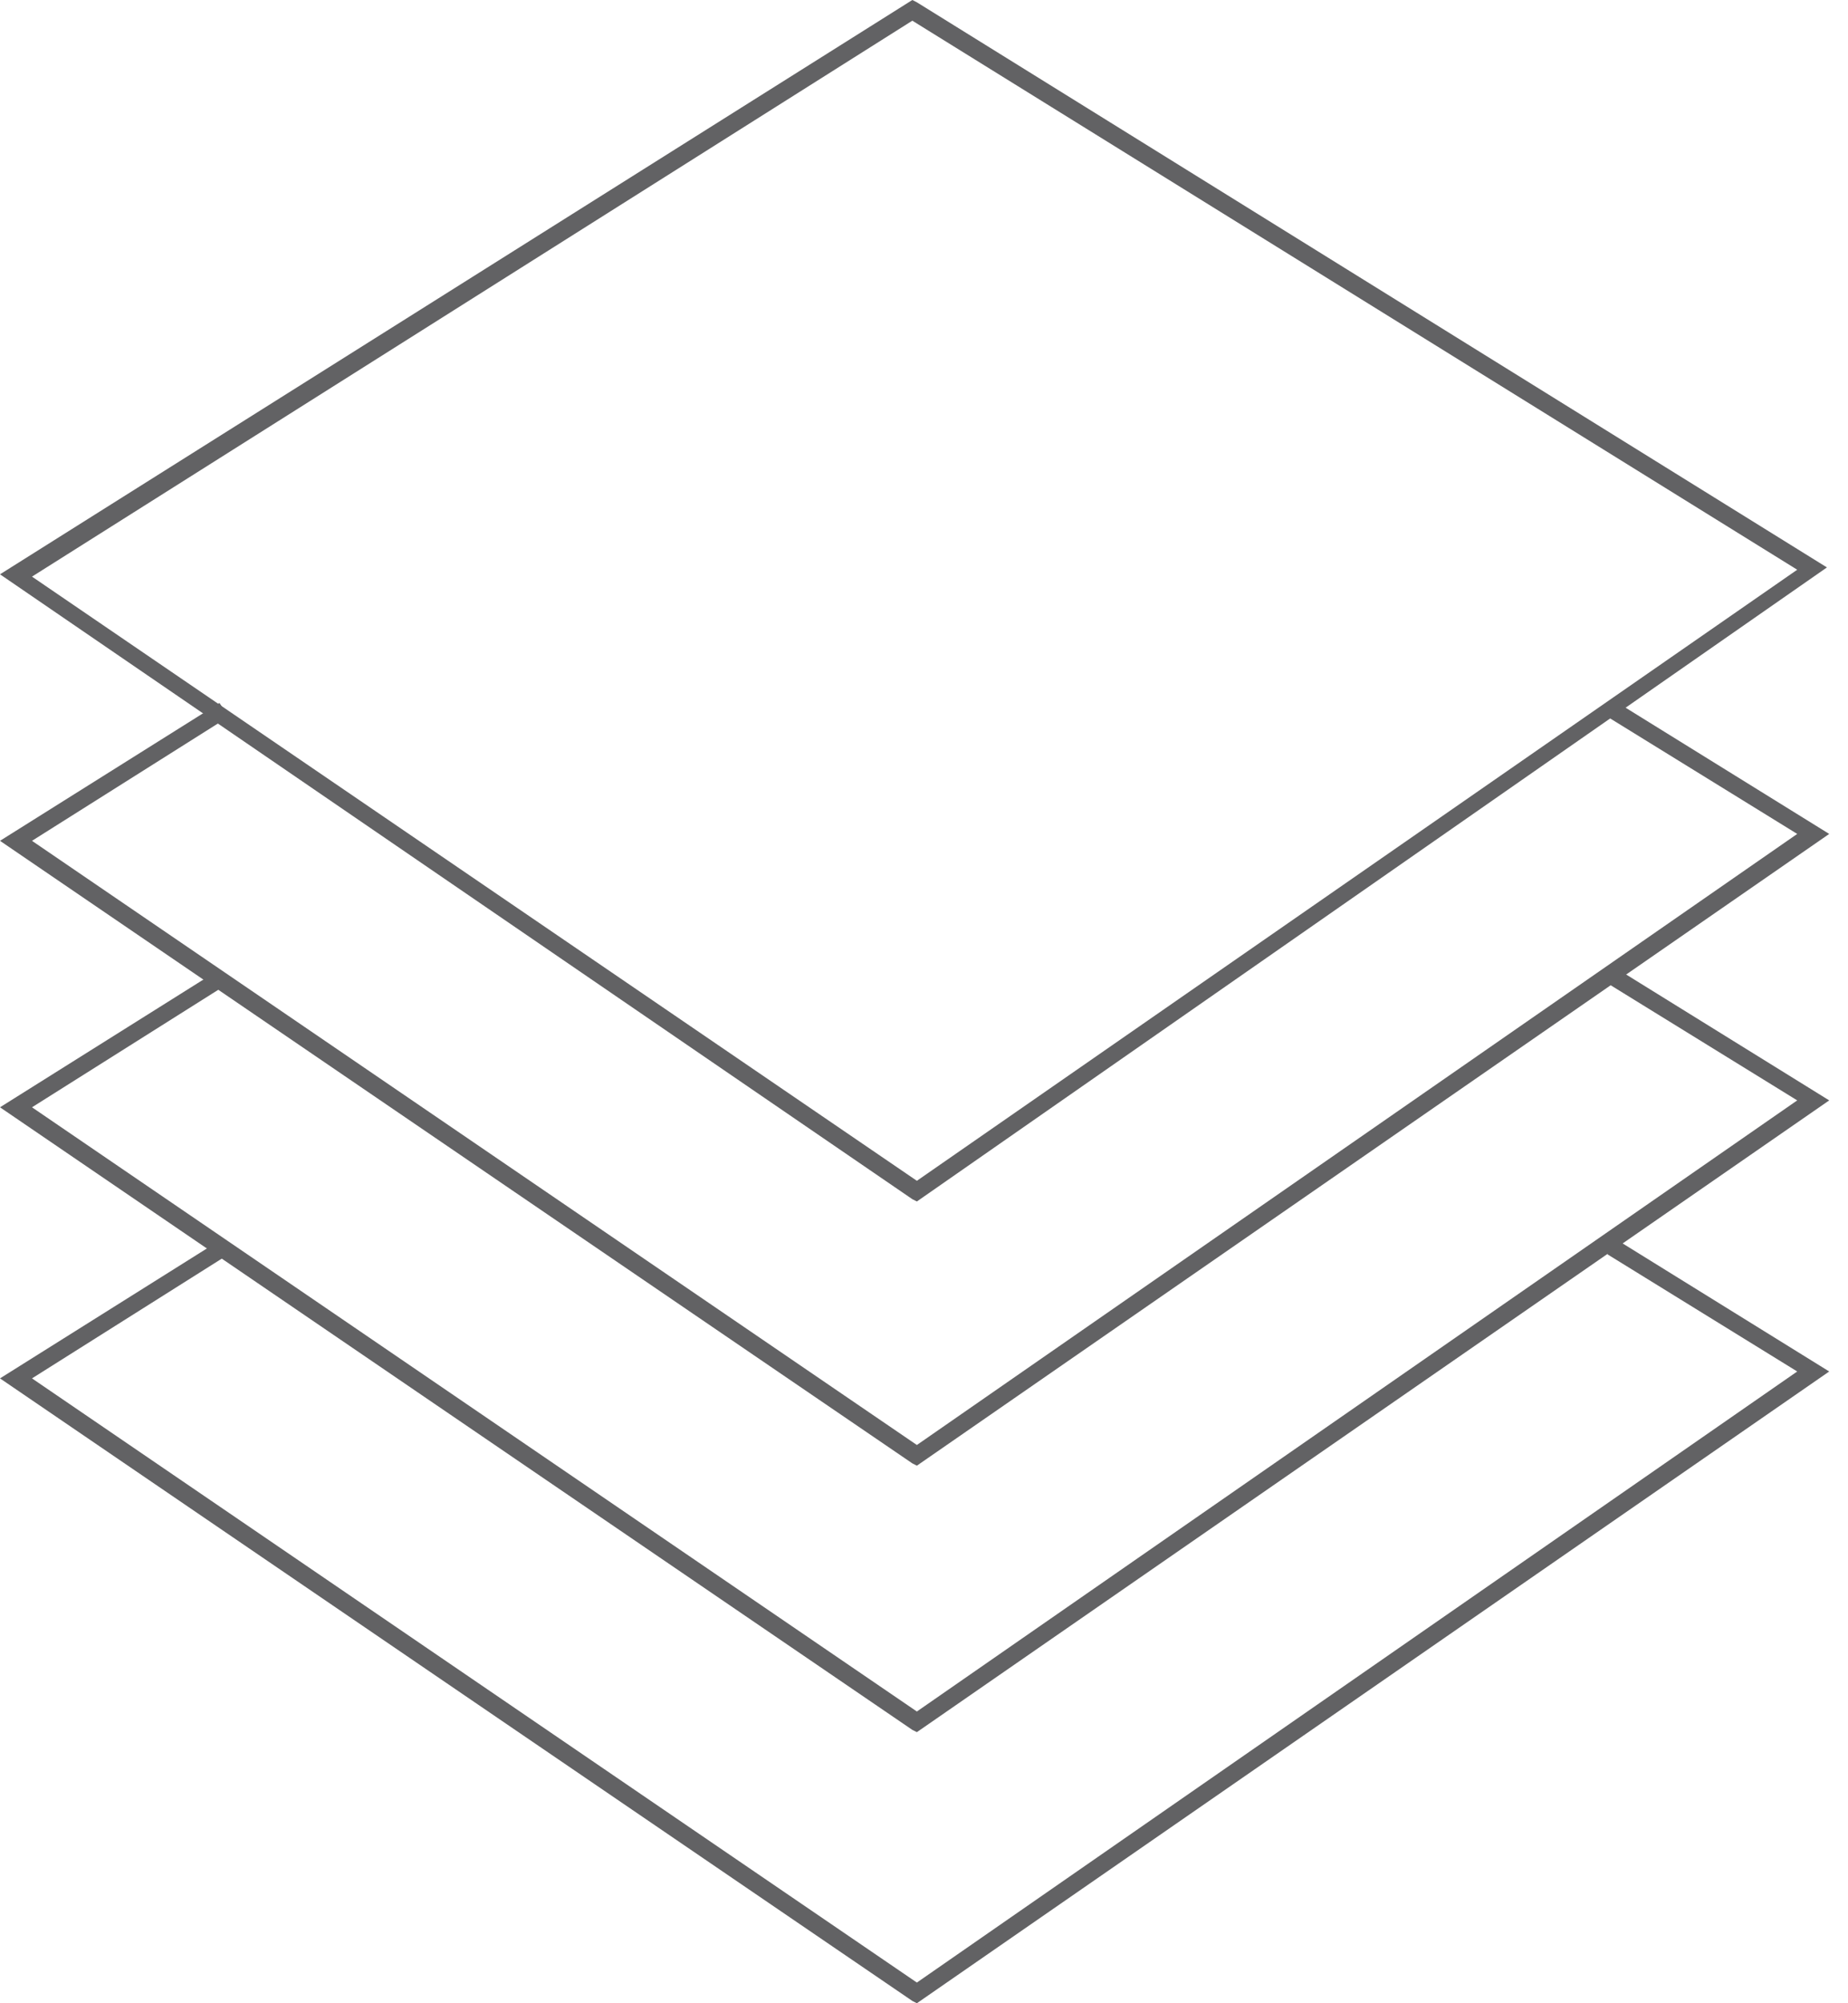
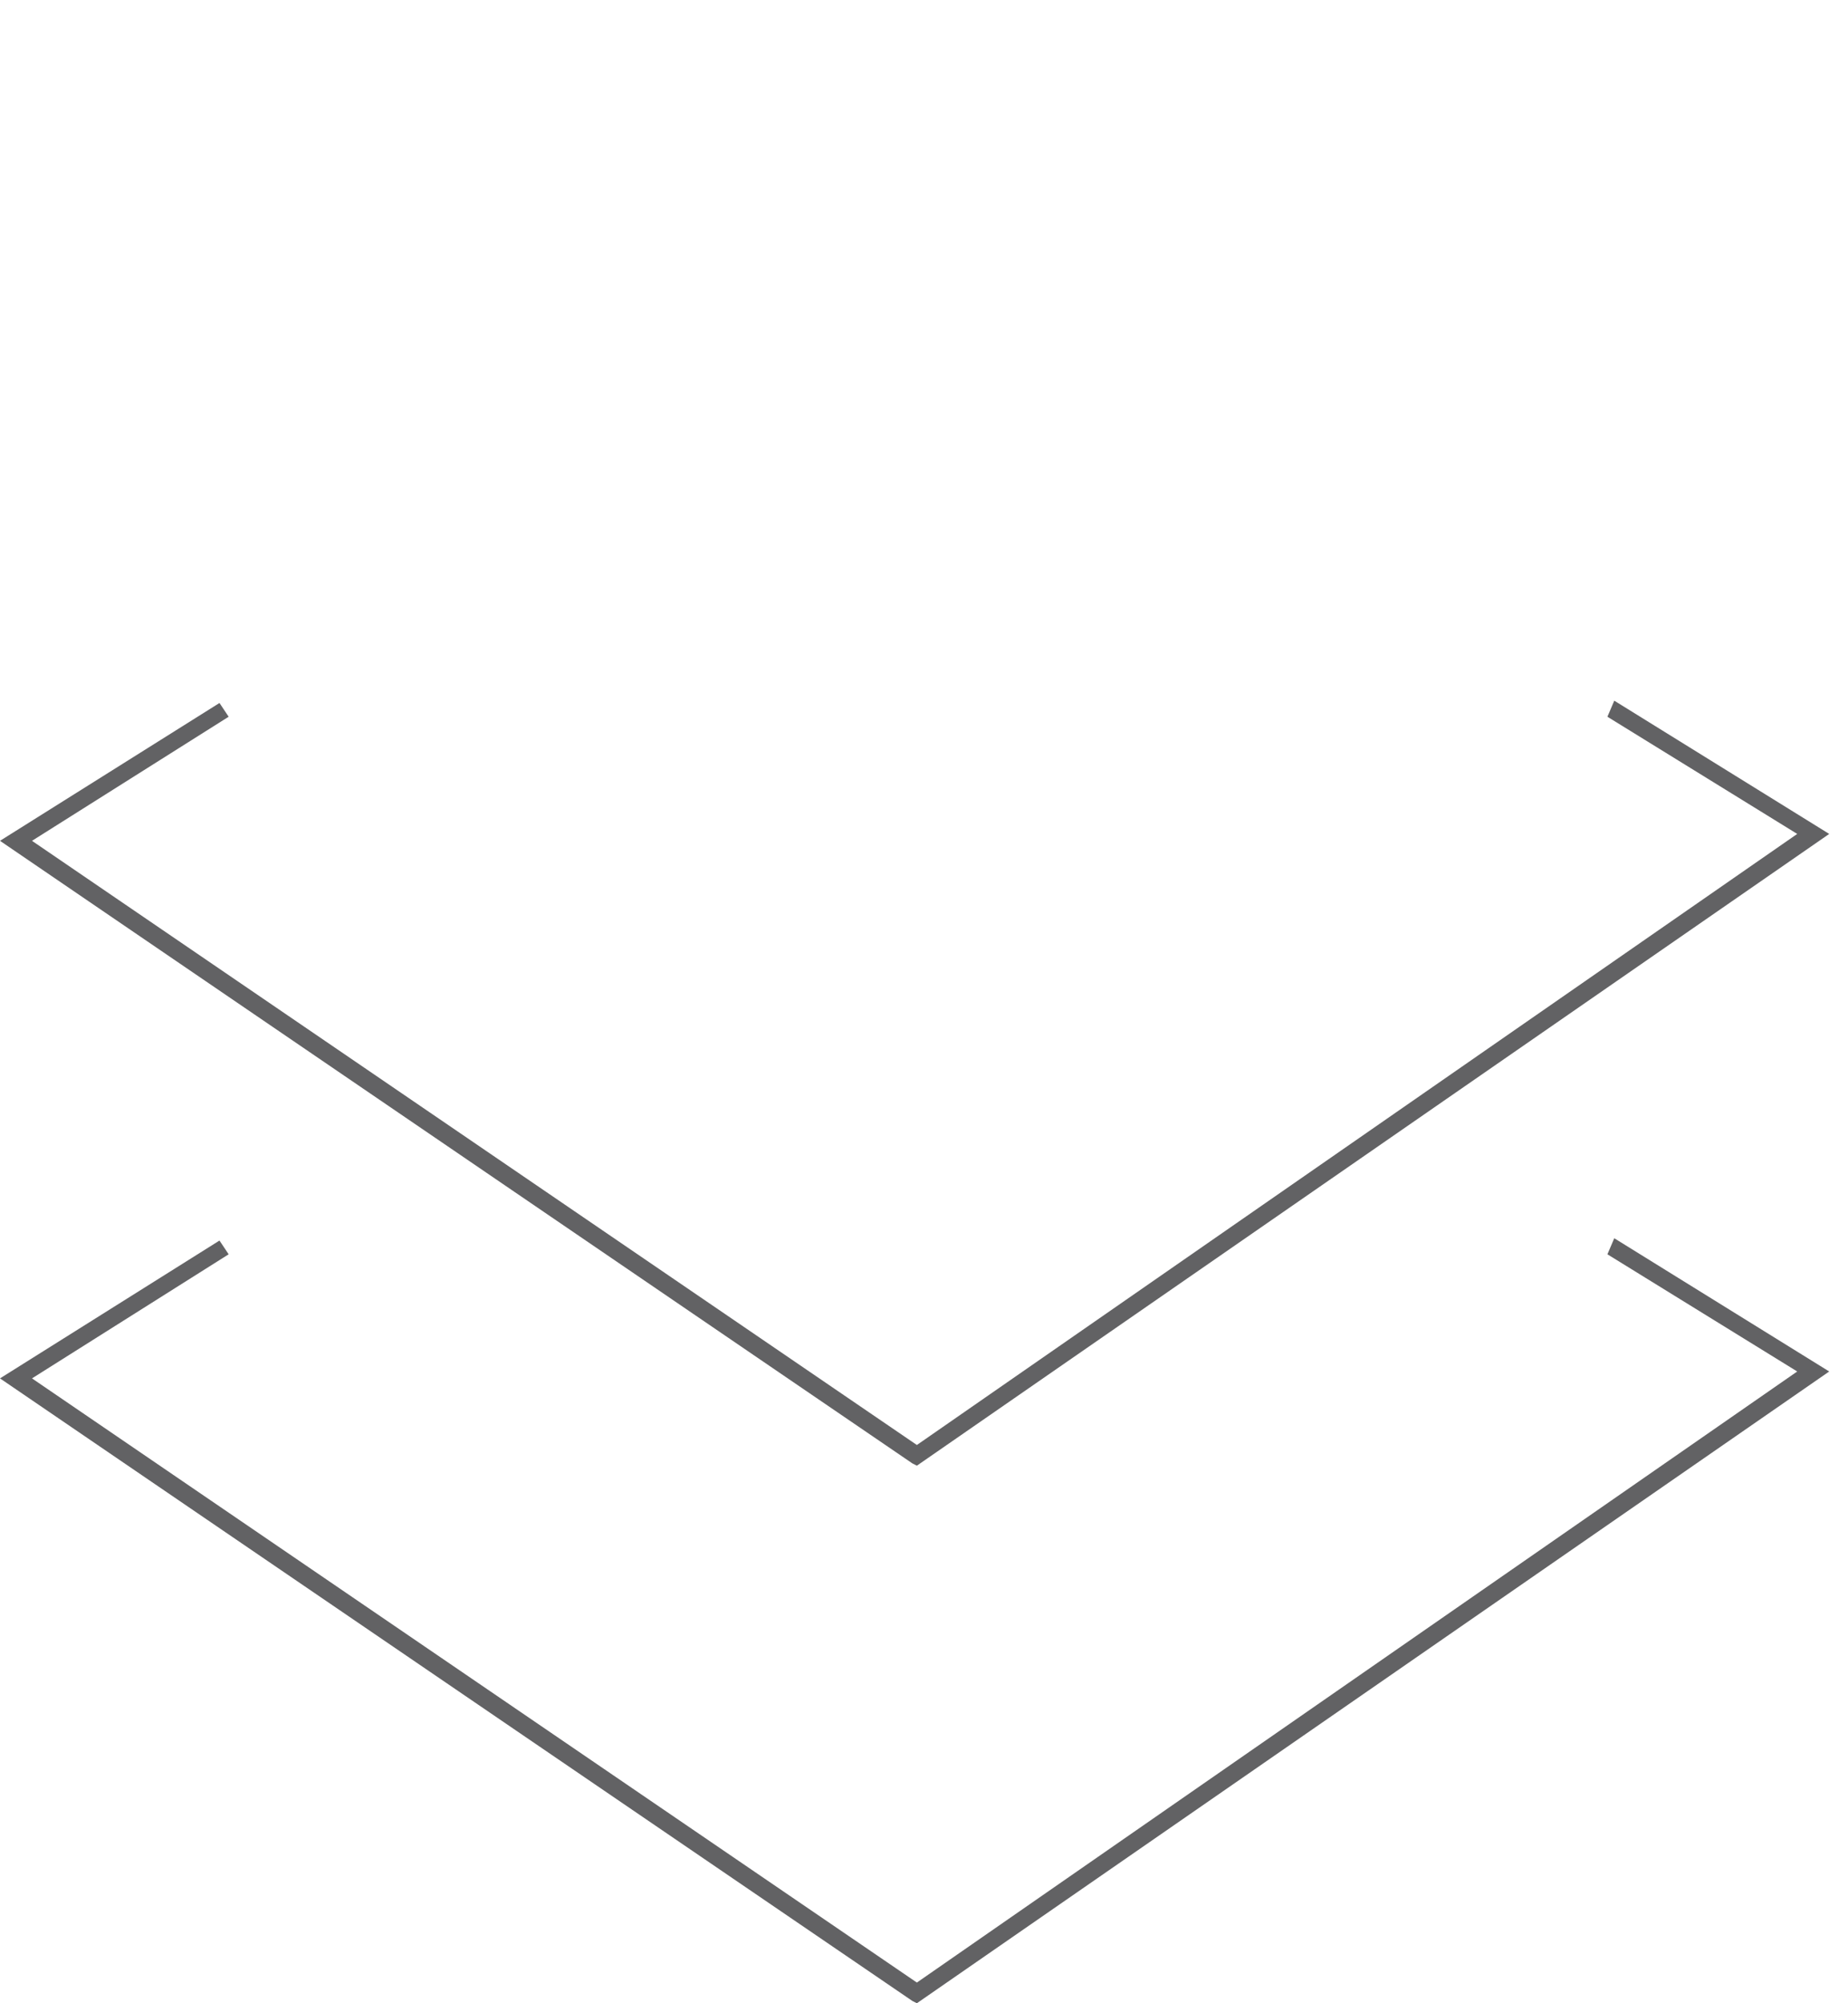
<svg xmlns="http://www.w3.org/2000/svg" width="48" height="52" viewBox="0 0 48 52" fill="none">
  <path d="M23.815 38.046L23.697 37.986L0 21.826L5.701 18.248L5.939 18.605L0.831 21.826L23.815 37.509L46.681 21.647L41.751 18.605L41.929 18.188L47.512 21.647L23.815 38.046Z" fill="#626264" />
-   <path d="M23.815 44.963L23.697 44.904L0 28.743L5.701 25.165L5.939 25.523L0.831 28.743L23.815 44.427L46.681 28.564L41.751 25.523L41.929 25.105L47.512 28.564L23.815 44.963Z" fill="#626264" />
  <path d="M23.815 52L23.697 51.94L0 35.78L5.701 32.202L5.939 32.559L0.831 35.78L23.815 51.463L46.681 35.601L41.751 32.559L41.929 32.142L47.512 35.601L23.815 52Z" fill="#626264" />
-   <path d="M23.815 31.188L23.697 31.128L0 14.908L23.697 0L23.815 0.06L47.453 14.729L23.815 31.188ZM0.831 14.968L23.815 30.651L46.681 14.789L23.697 0.537L0.831 14.968Z" fill="#626264" />
</svg>